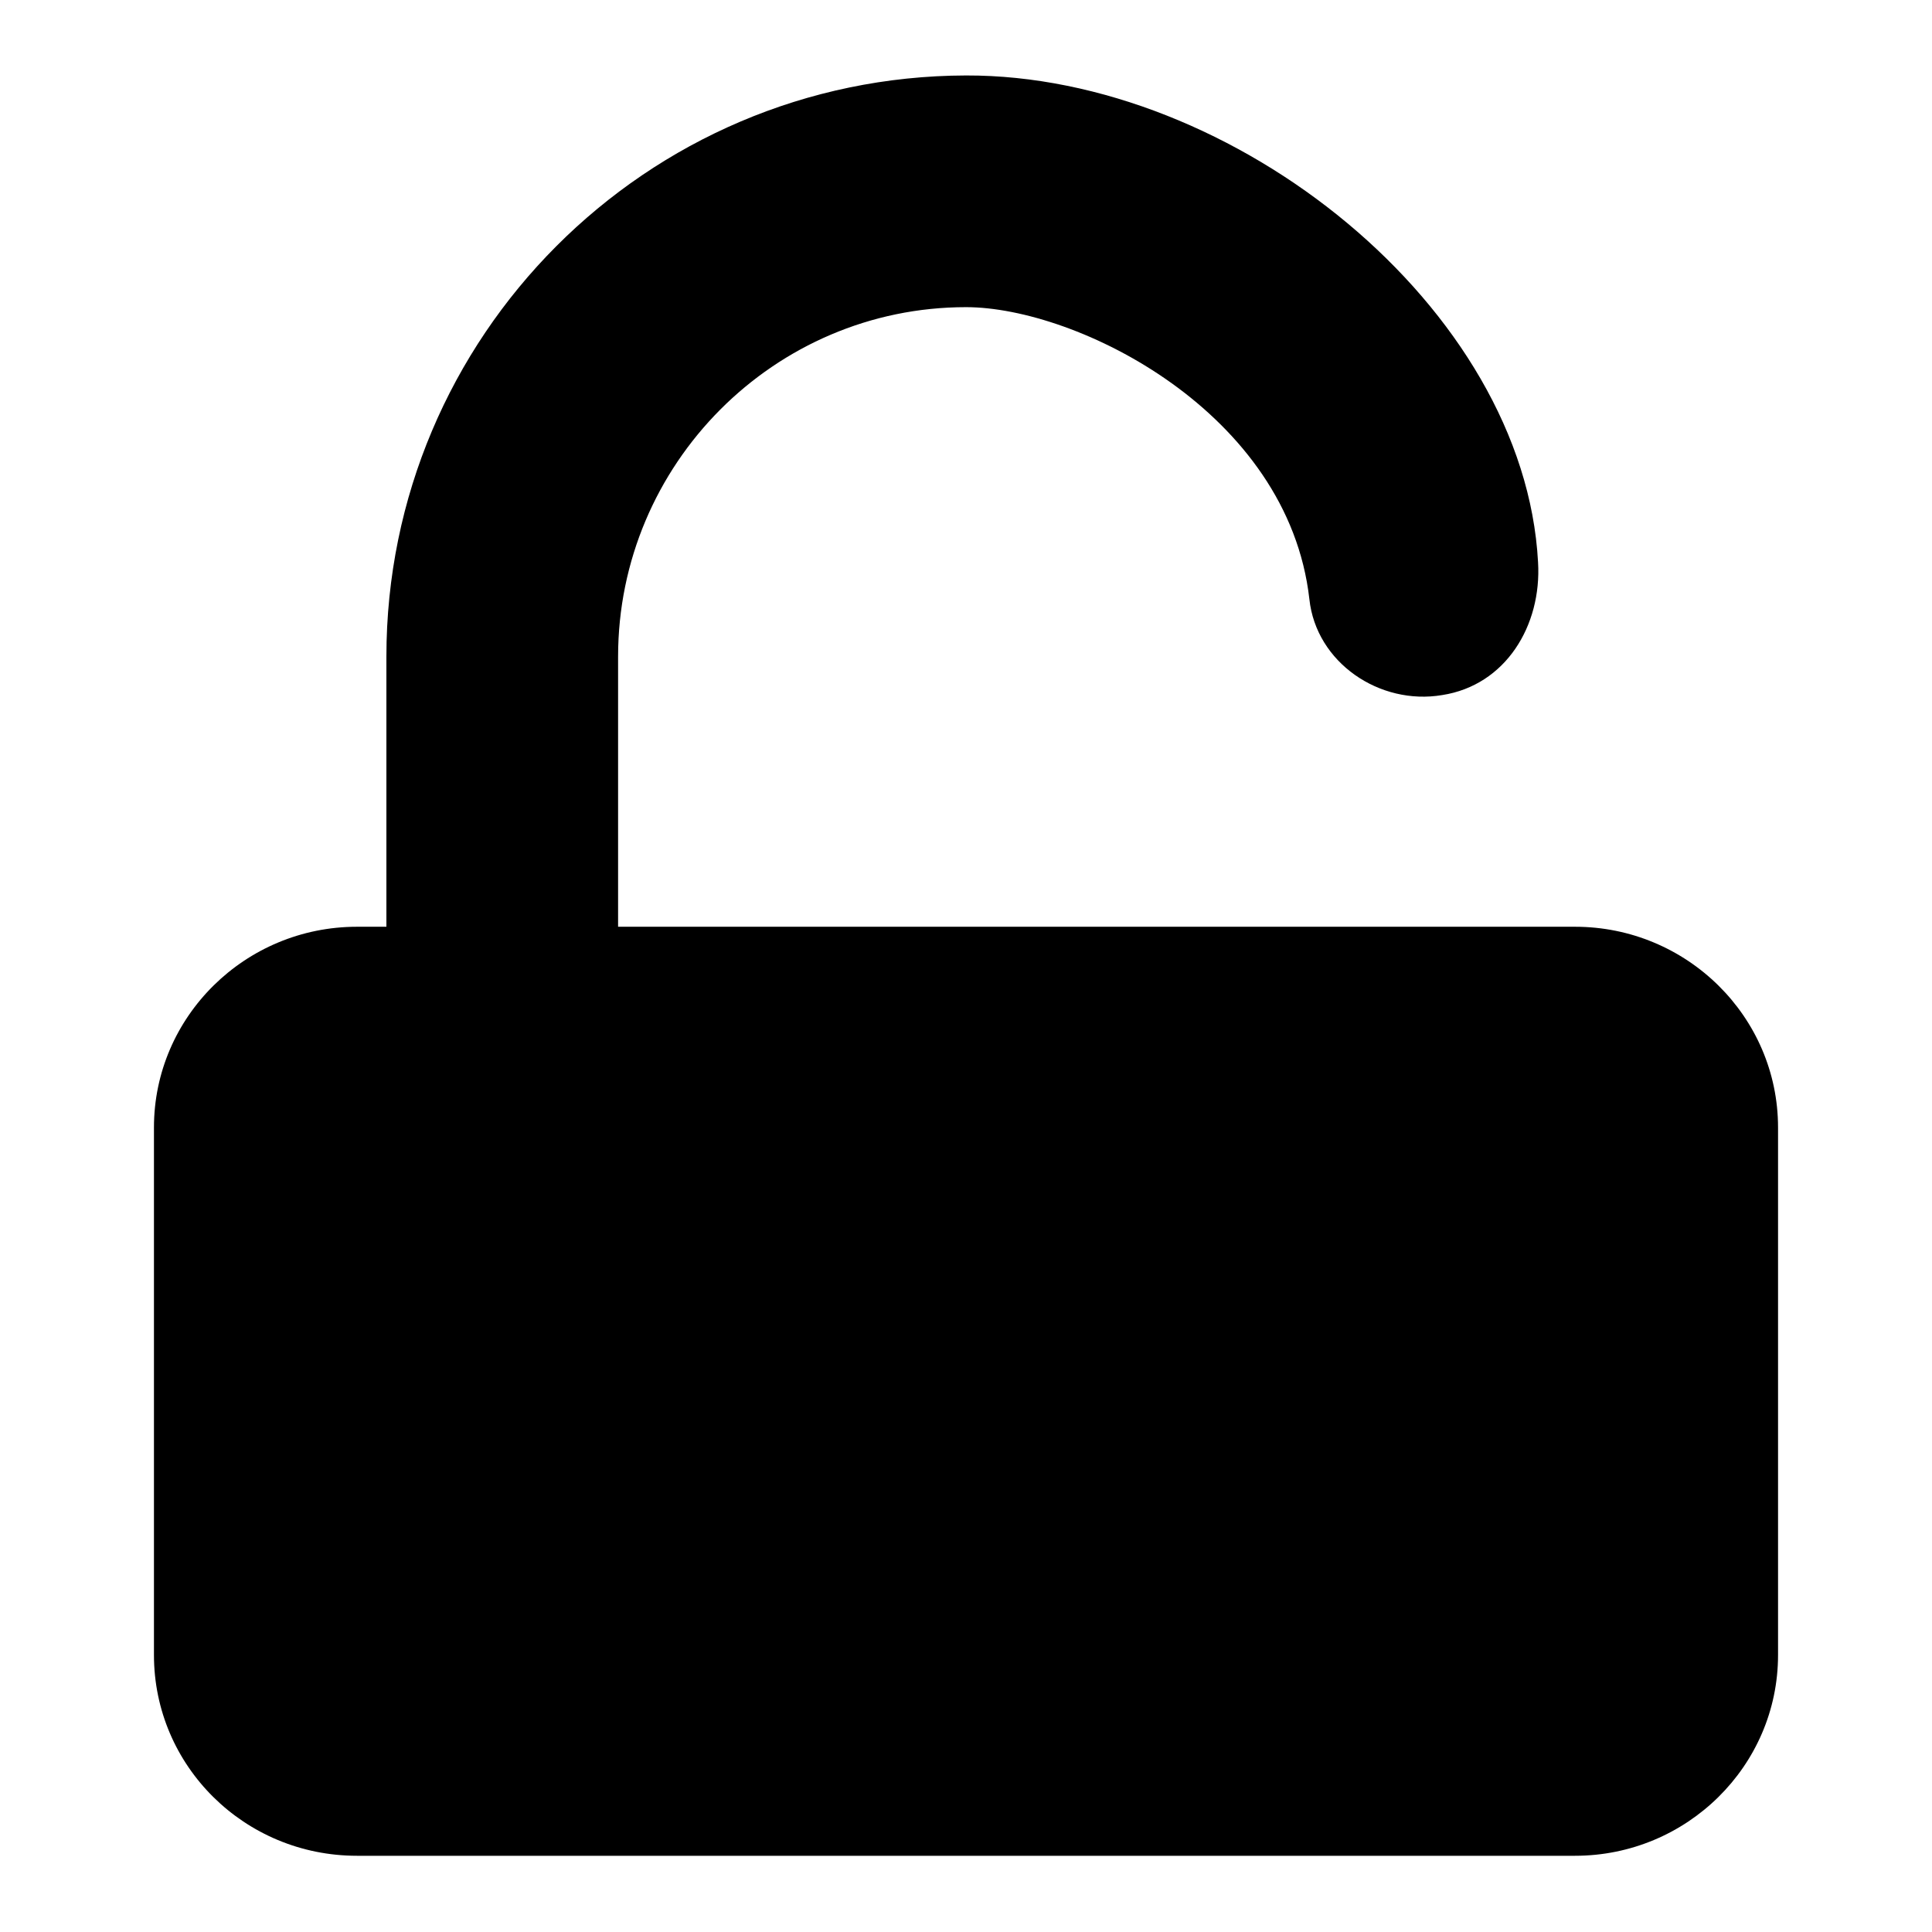
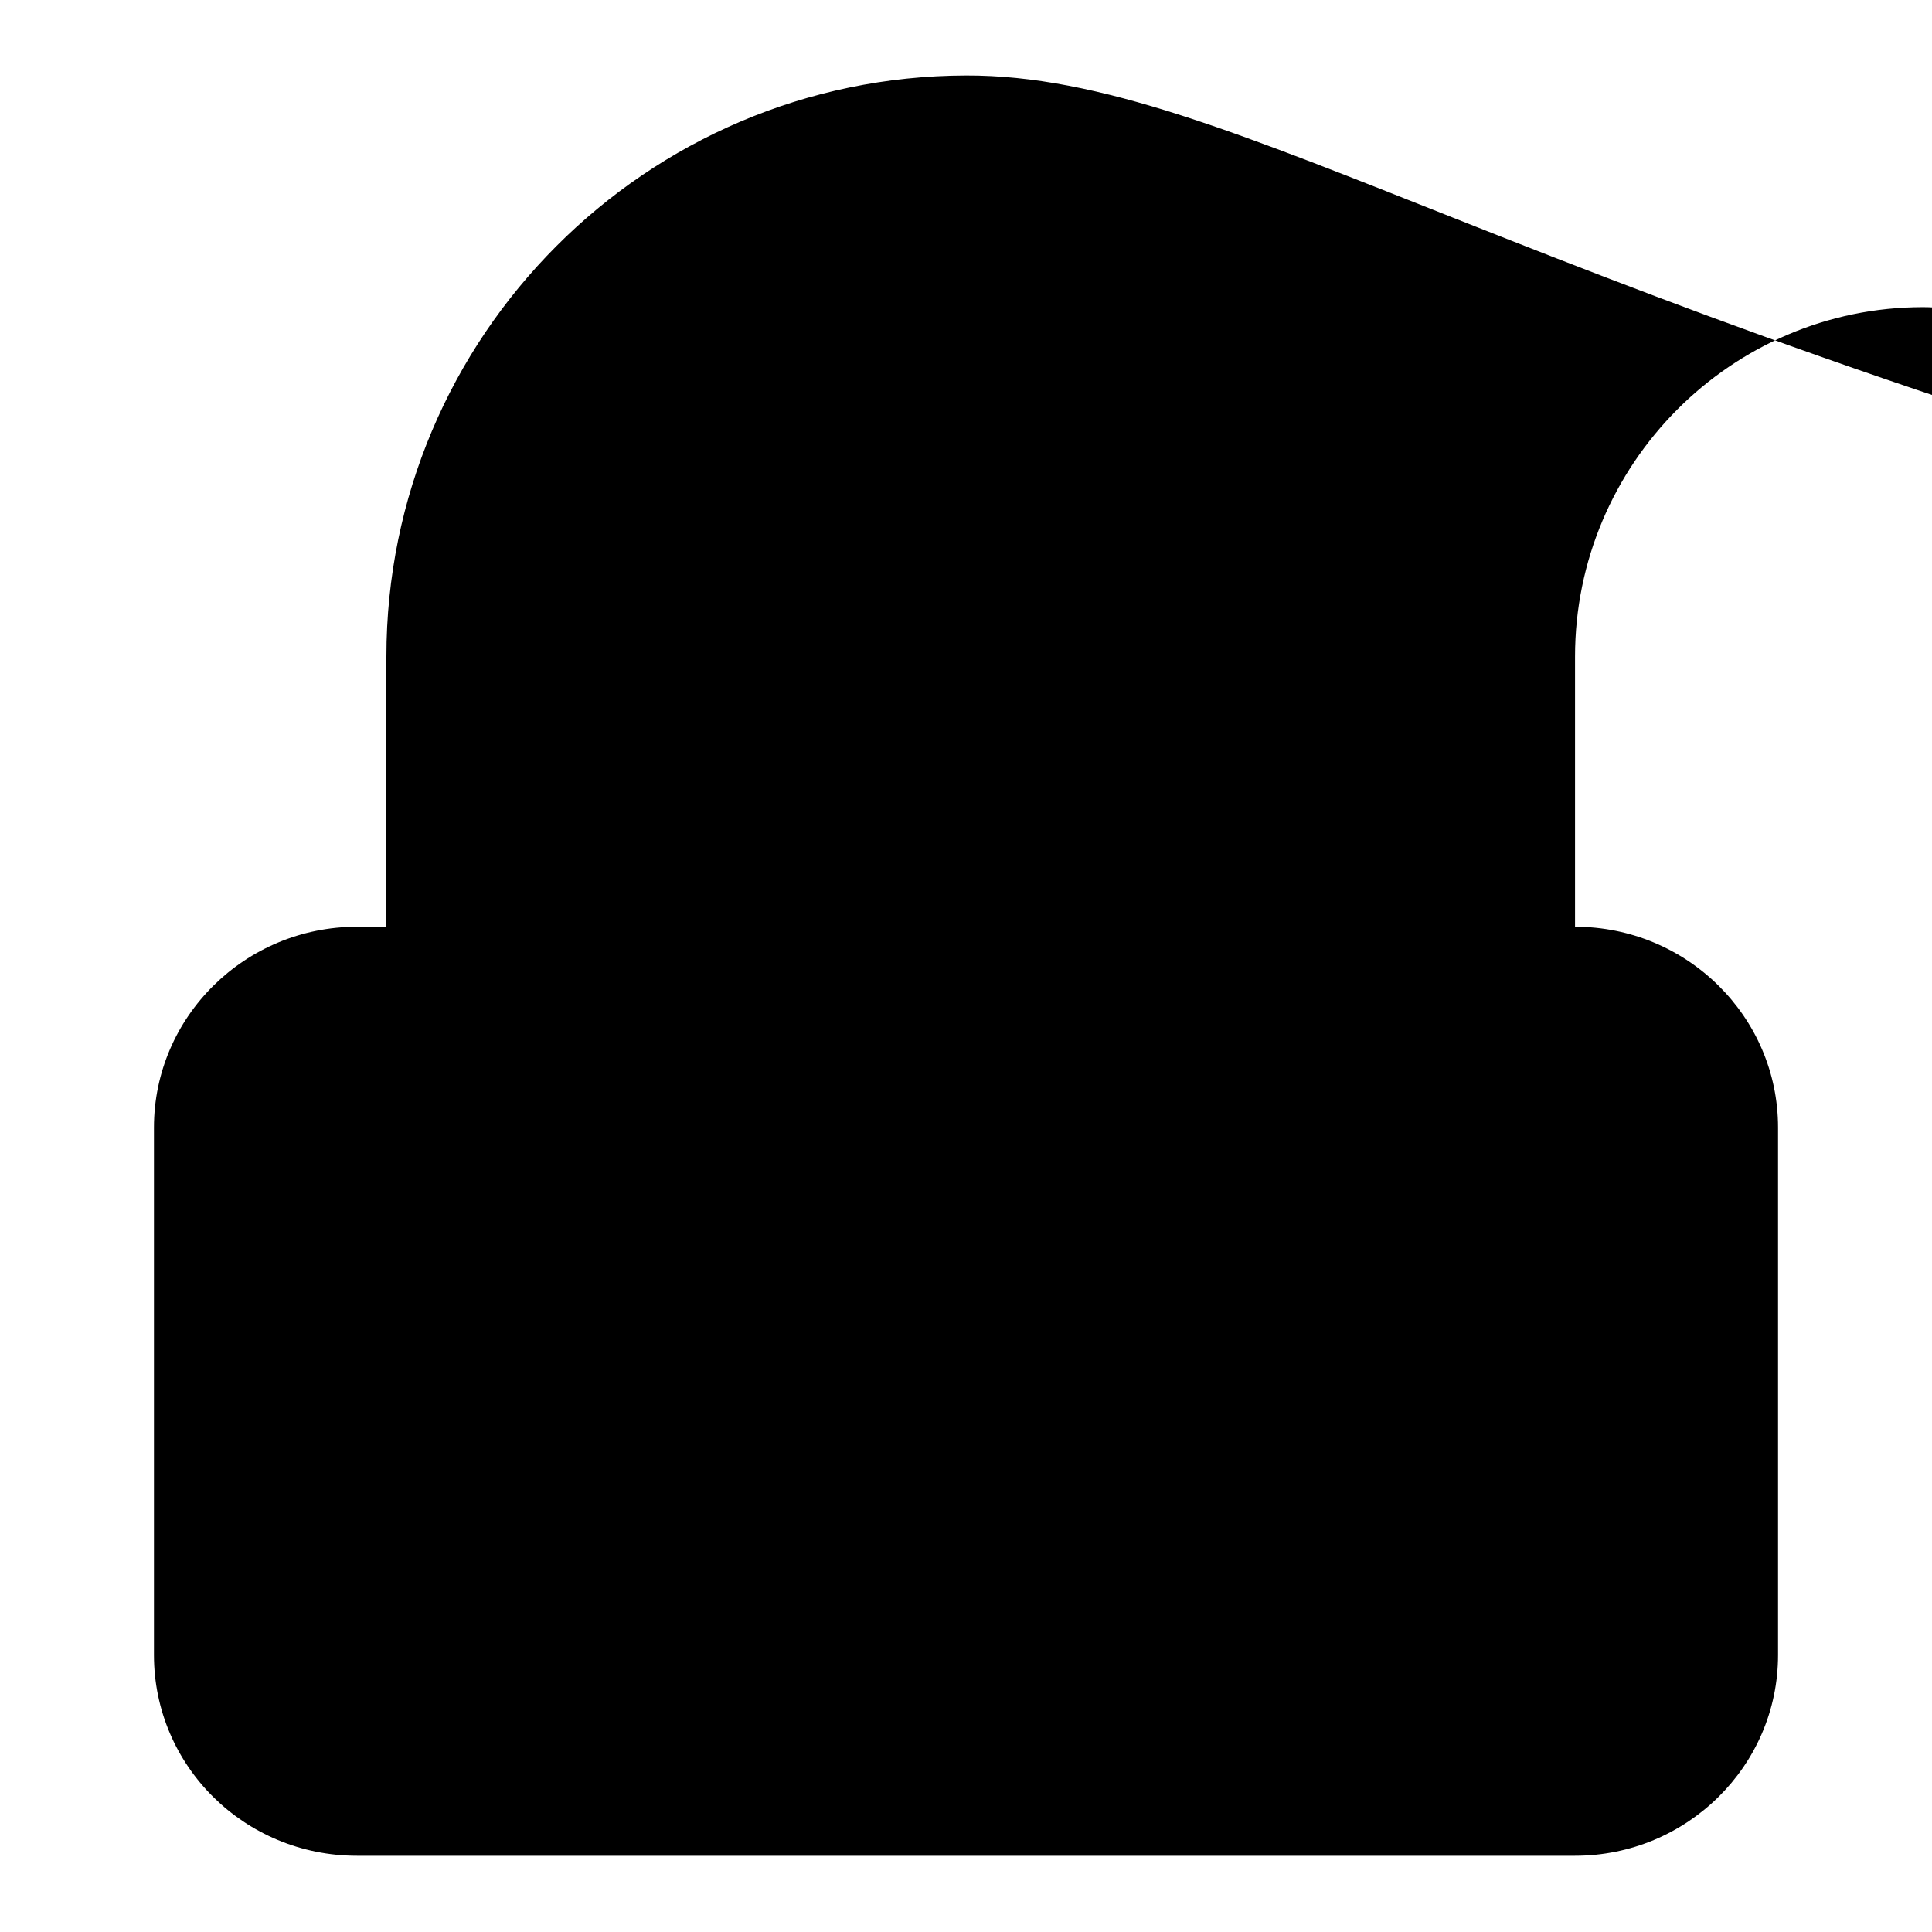
<svg xmlns="http://www.w3.org/2000/svg" version="1.1" x="0px" y="0px" viewBox="0 0 256 256" enable-background="new 0 0 256 256" xml:space="preserve">
  <g>
    <g>
-       <path fill="#000000" d="M208.7,122.8H81.9V87c0-25.5,20.7-46.3,46.1-46.3c14.7,0,42.7,13.9,45.5,38.7c0.9,8.4,9.3,14.1,17.6,12.7c8.4-1.3,13.2-9.2,12.7-17.6C202,40.8,163.5,9.9,128,10c-42.4,0.1-76.8,34.6-76.8,77v35.8h-3.9c-14.8,0-26.9,11.9-26.9,26.6v69.9c0,14.7,12,26.6,26.9,26.6h161.4c14.8,0,26.9-11.9,26.9-26.6v-69.9C235.6,134.7,223.5,122.8,208.7,122.8z" />
+       <path fill="#000000" d="M208.7,122.8V87c0-25.5,20.7-46.3,46.1-46.3c14.7,0,42.7,13.9,45.5,38.7c0.9,8.4,9.3,14.1,17.6,12.7c8.4-1.3,13.2-9.2,12.7-17.6C202,40.8,163.5,9.9,128,10c-42.4,0.1-76.8,34.6-76.8,77v35.8h-3.9c-14.8,0-26.9,11.9-26.9,26.6v69.9c0,14.7,12,26.6,26.9,26.6h161.4c14.8,0,26.9-11.9,26.9-26.6v-69.9C235.6,134.7,223.5,122.8,208.7,122.8z" />
    </g>
  </g>
</svg>